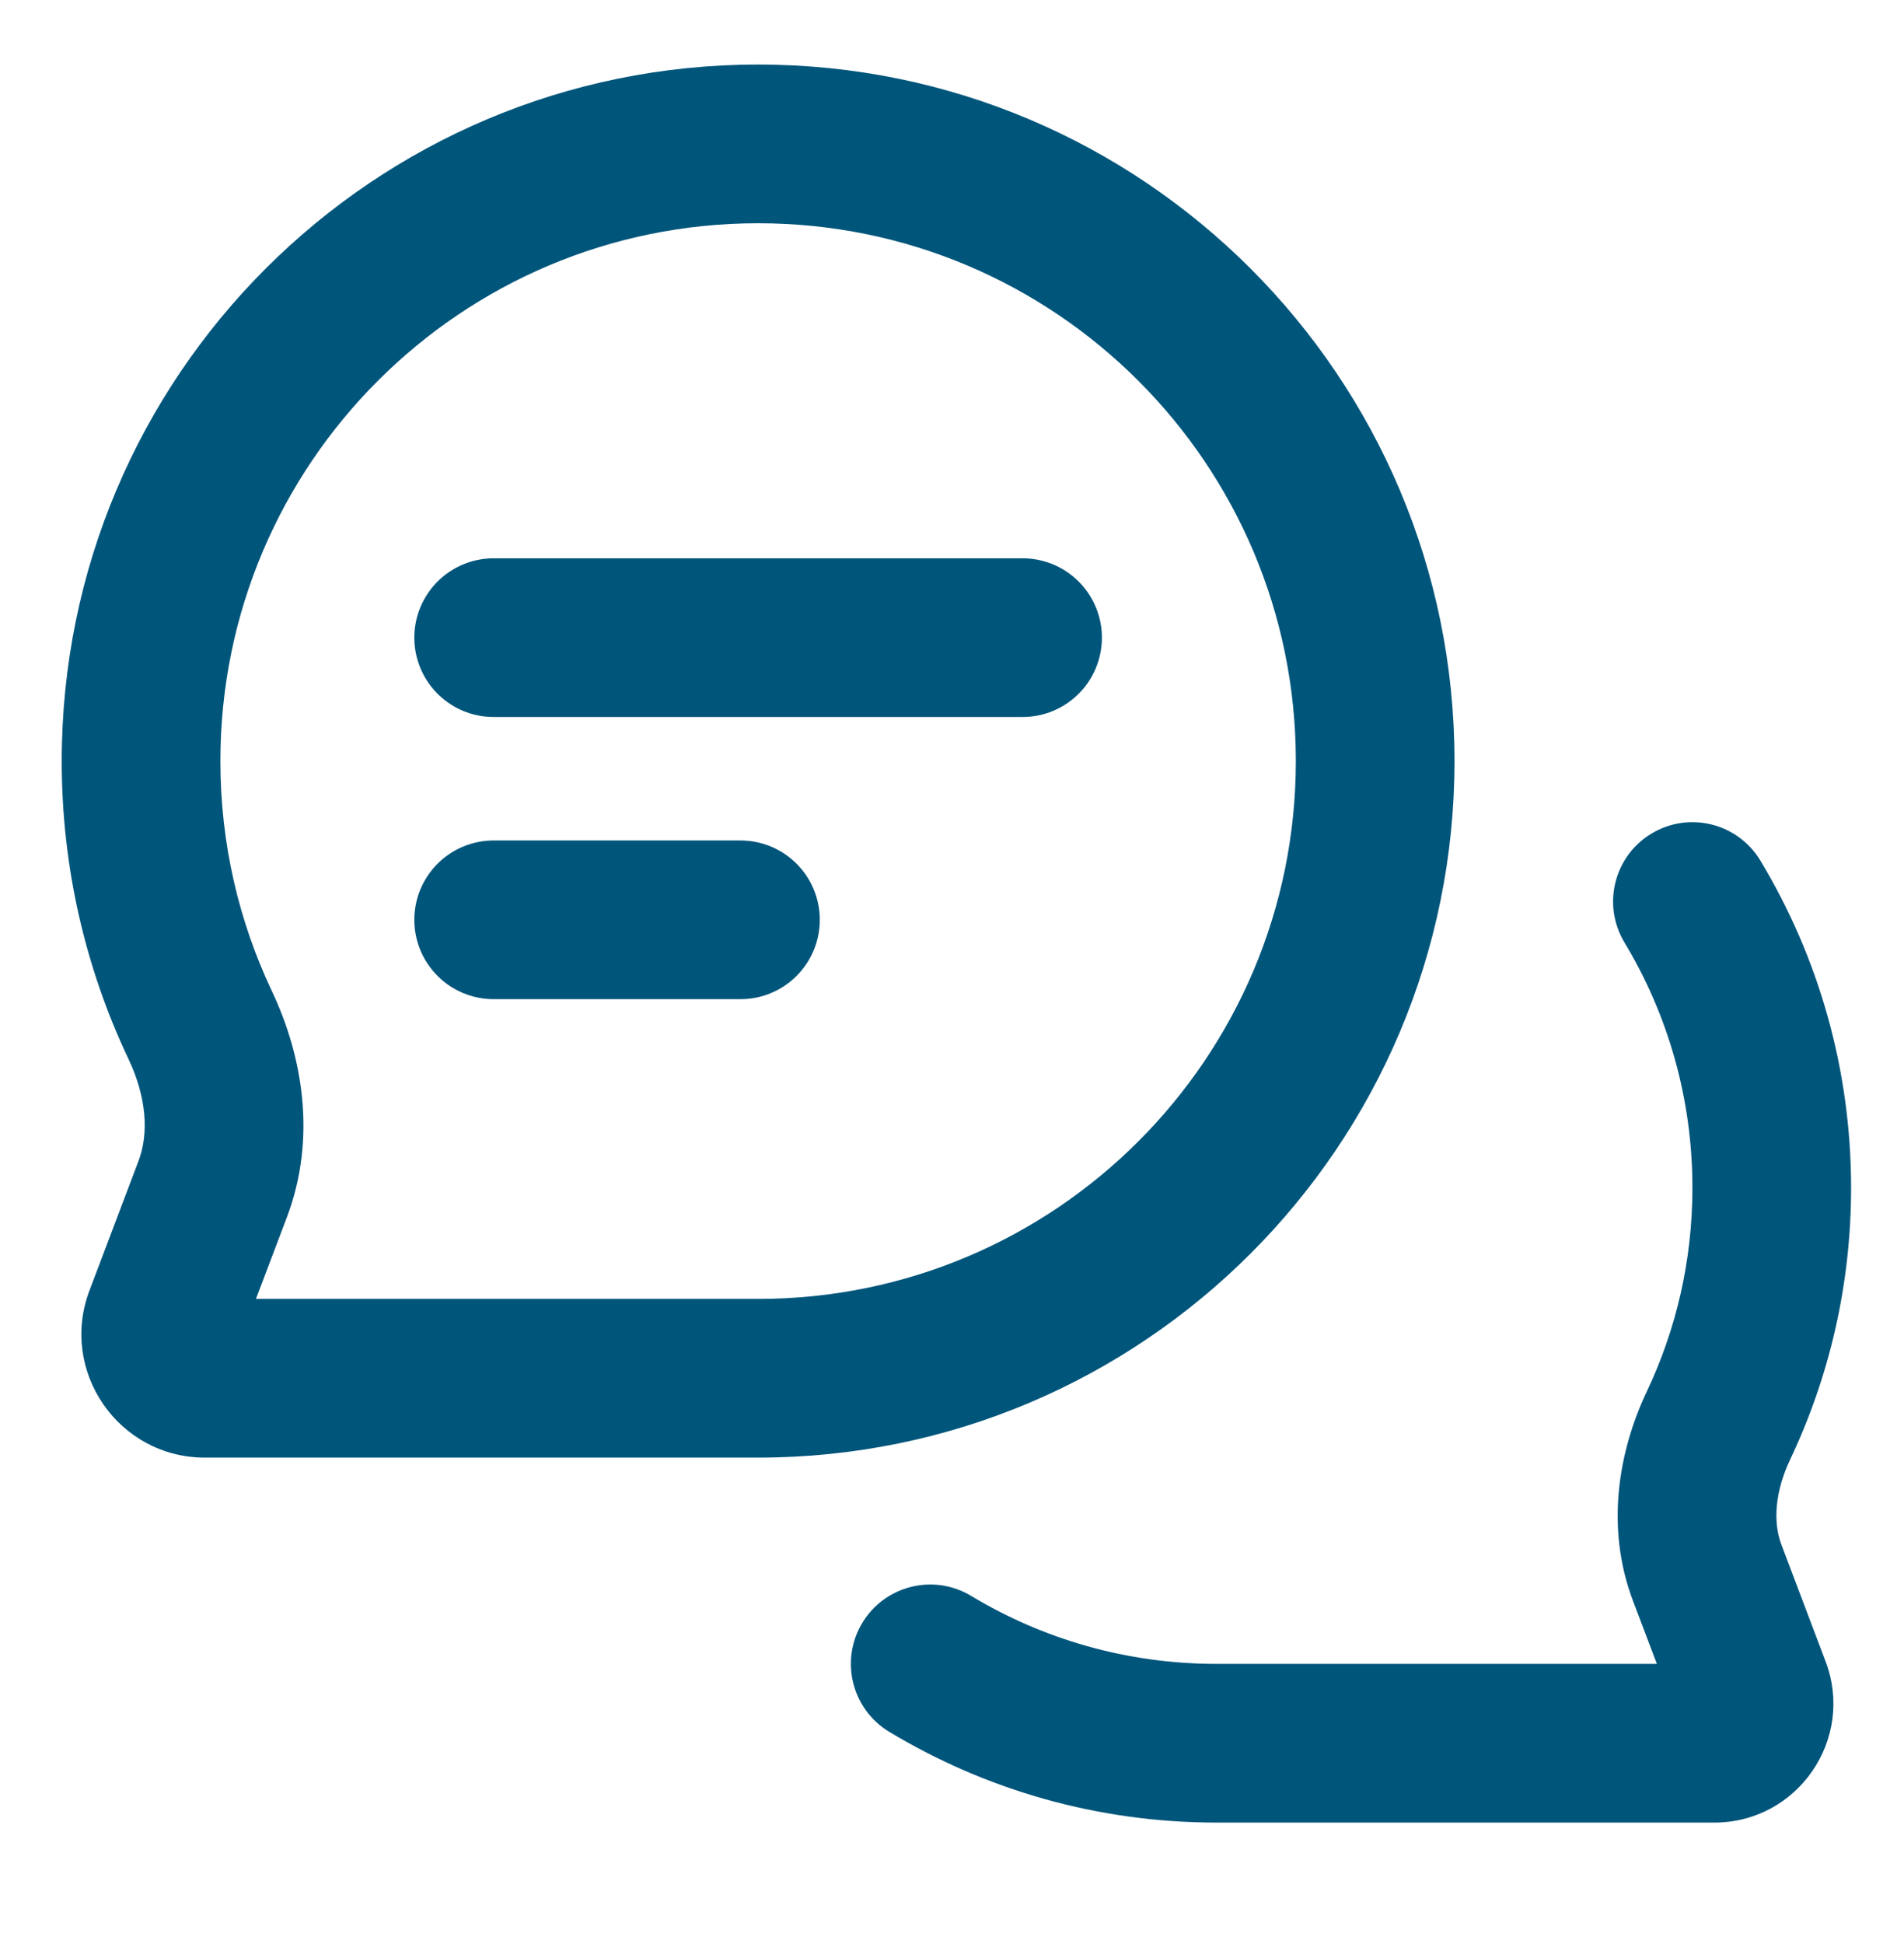
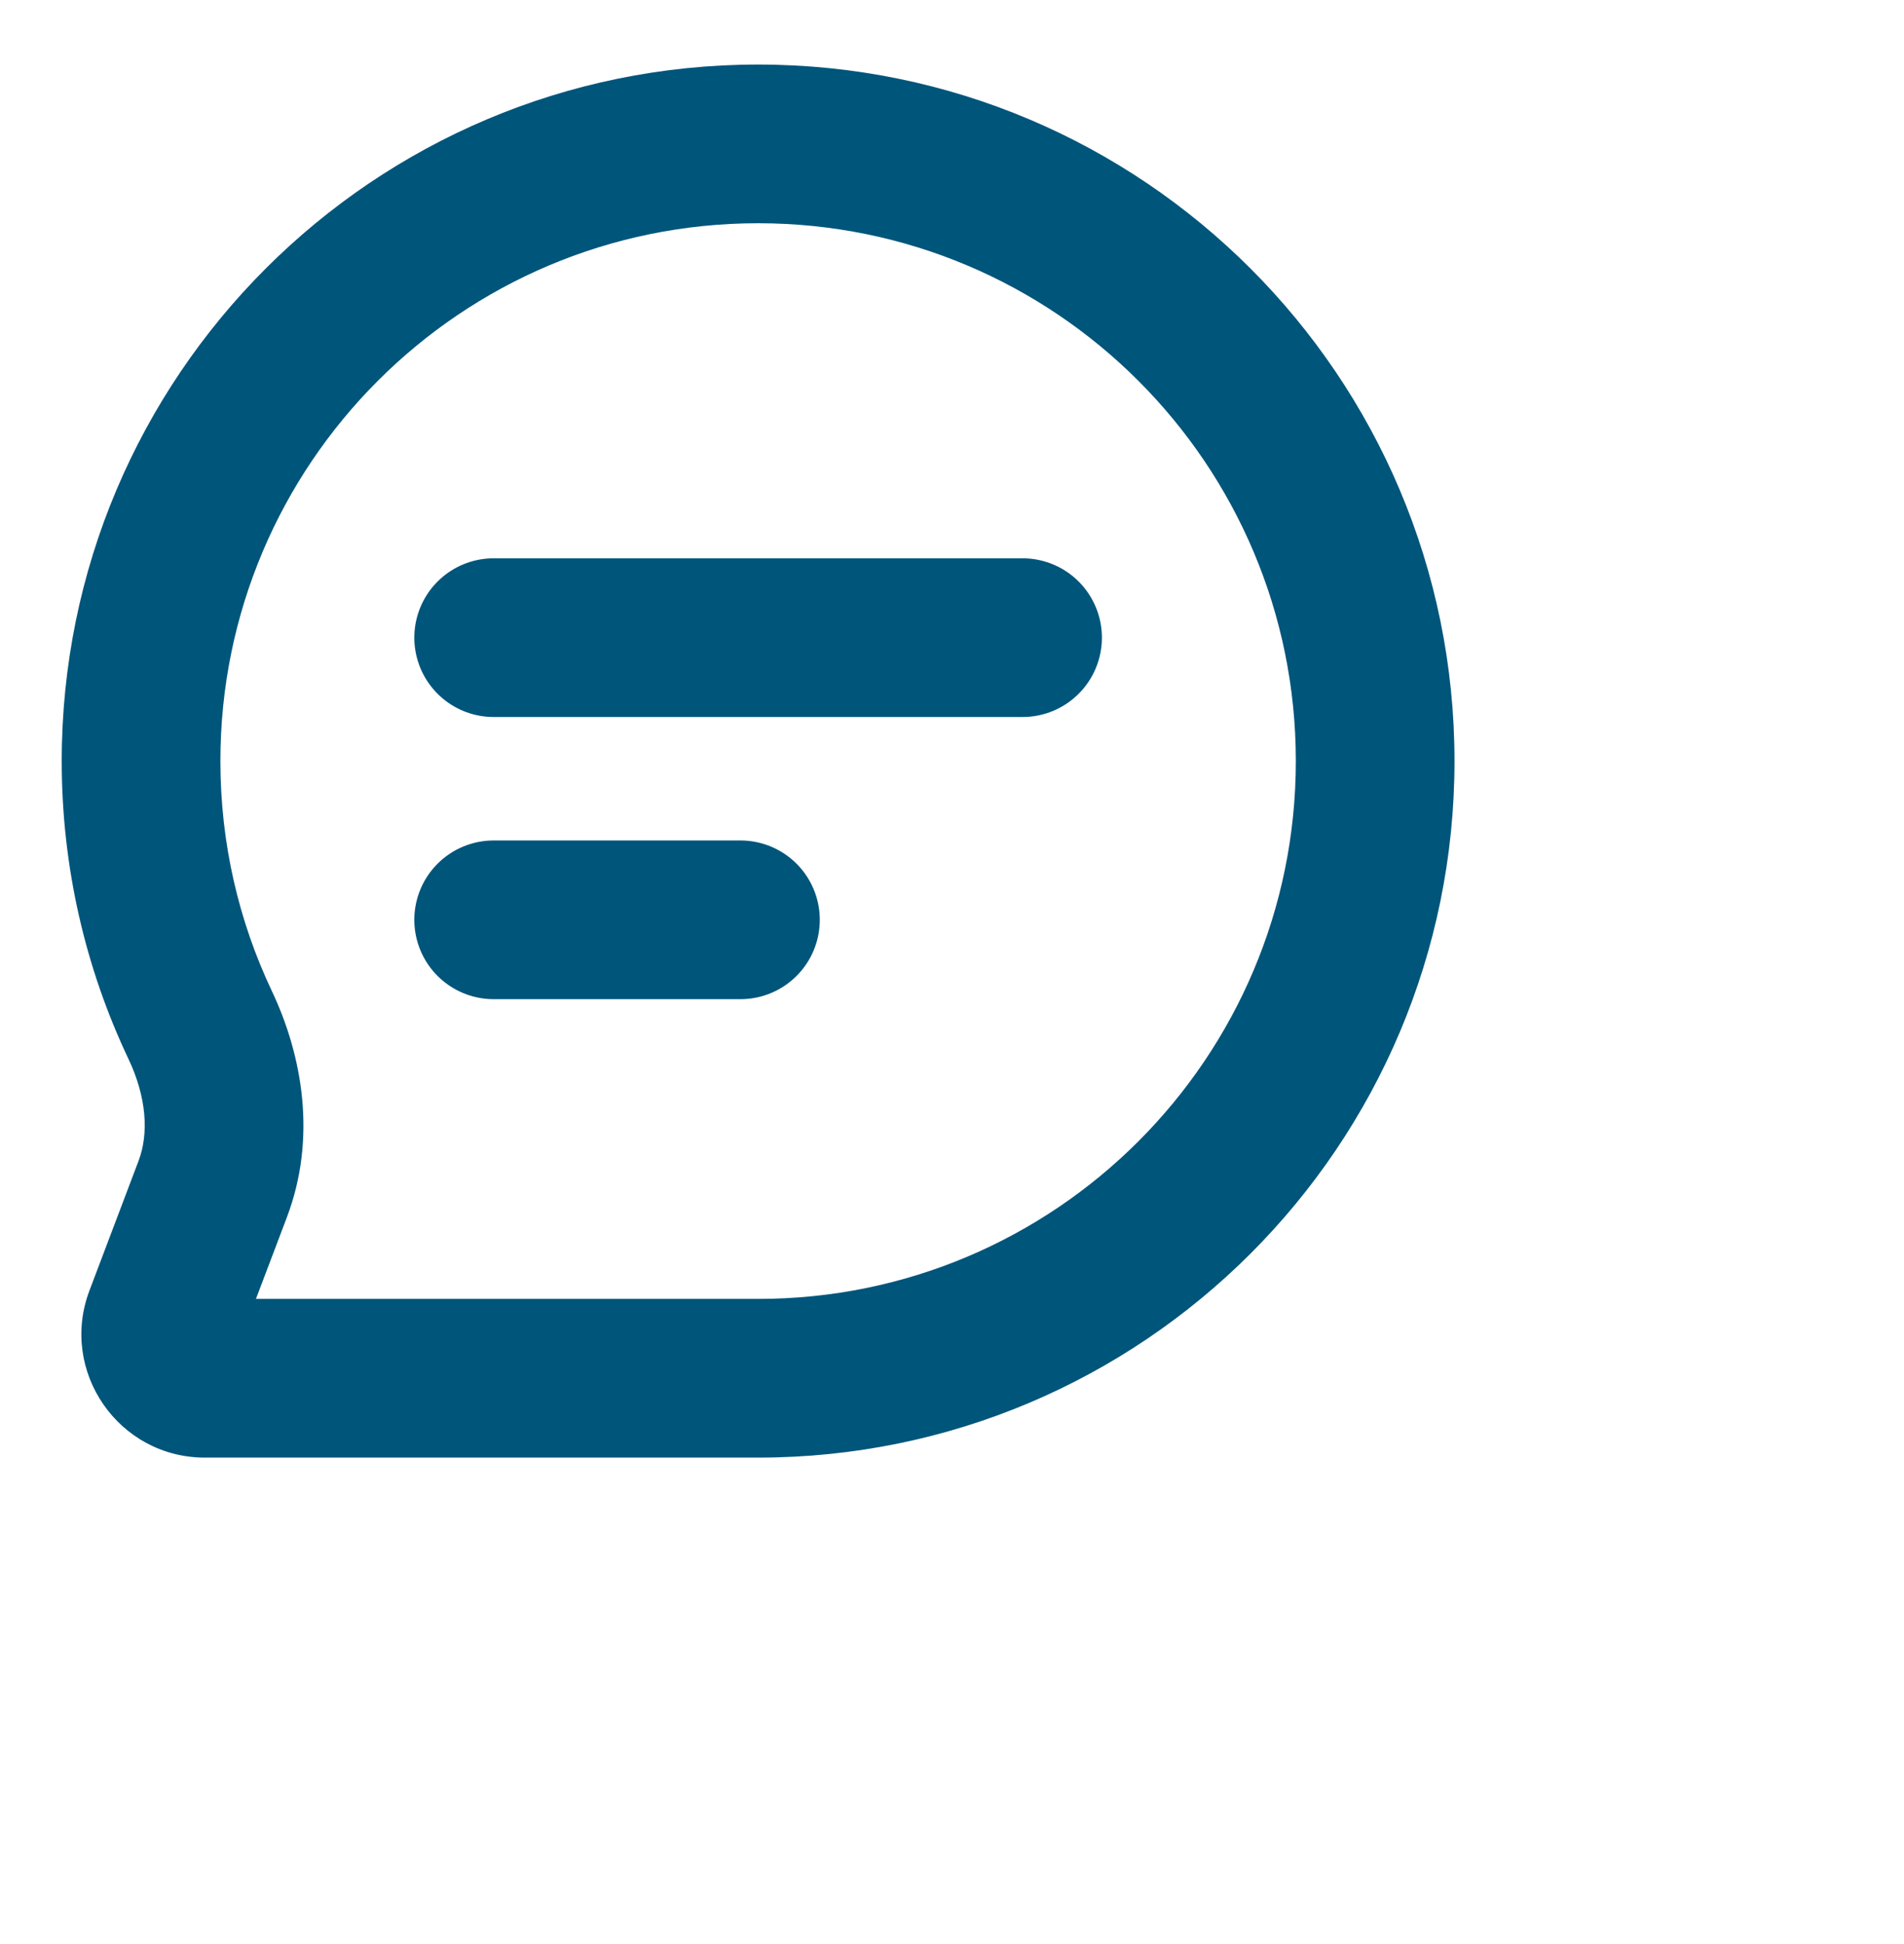
<svg xmlns="http://www.w3.org/2000/svg" width="48" height="49" viewBox="0 0 48 49" fill="none">
-   <path d="M44.379 21.691C43.809 20.744 42.58 20.44 41.634 21.01C40.688 21.58 40.383 22.809 40.953 23.755L44.379 21.691ZM24.483 40.225C23.537 39.655 22.308 39.96 21.738 40.906C21.168 41.852 21.473 43.081 22.419 43.651L24.483 40.225ZM43.218 41.938H30.666V45.938H43.218V41.938ZM45.133 36.78C46.117 34.703 46.666 32.382 46.666 29.938H42.666C42.666 31.777 42.254 33.515 41.518 35.068L45.133 36.78ZM46.023 41.875L44.91 38.935L41.169 40.353L42.283 43.292L46.023 41.875ZM46.666 29.938C46.666 26.925 45.831 24.1 44.379 21.691L40.953 23.755C42.04 25.559 42.666 27.672 42.666 29.938H46.666ZM22.419 43.651C24.829 45.103 27.653 45.938 30.666 45.938V41.938C28.401 41.938 26.288 41.312 24.483 40.225L22.419 43.651ZM41.518 35.068C40.803 36.578 40.466 38.498 41.169 40.353L44.91 38.935C44.696 38.371 44.741 37.608 45.133 36.78L41.518 35.068ZM43.218 45.938C45.317 45.938 46.767 43.838 46.023 41.875L42.283 43.292C42.035 42.638 42.518 41.938 43.218 41.938V45.938Z" fill="#00557B" />
  <path d="M32.668 19.183C32.668 26.67 26.599 32.739 19.112 32.739V36.739C28.808 36.739 36.668 28.879 36.668 19.183H32.668ZM5.556 19.183C5.556 11.696 11.625 5.627 19.112 5.627V1.627C9.416 1.627 1.556 9.487 1.556 19.183H5.556ZM19.112 5.627C26.599 5.627 32.668 11.696 32.668 19.183H36.668C36.668 9.487 28.808 1.627 19.112 1.627V5.627ZM5.165 36.739H19.112V32.739H5.165V36.739ZM6.853 24.978C6.022 23.224 5.556 21.261 5.556 19.183H1.556C1.556 21.865 2.158 24.412 3.238 26.69L6.853 24.978ZM5.996 33.943L7.234 30.677L3.493 29.26L2.256 32.526L5.996 33.943ZM3.238 26.69C3.692 27.648 3.758 28.56 3.493 29.26L7.234 30.677C7.987 28.687 7.63 26.619 6.853 24.978L3.238 26.69ZM5.165 32.739C5.787 32.739 6.216 33.361 5.996 33.943L2.256 32.526C1.484 34.561 2.988 36.739 5.165 36.739V32.739Z" fill="#00557B" />
  <path d="M12.445 16.072H25.779" stroke="#00557B" stroke-width="4" stroke-linecap="round" />
  <path d="M12.445 23.184H18.667" stroke="#00557B" stroke-width="4" stroke-linecap="round" />
</svg>